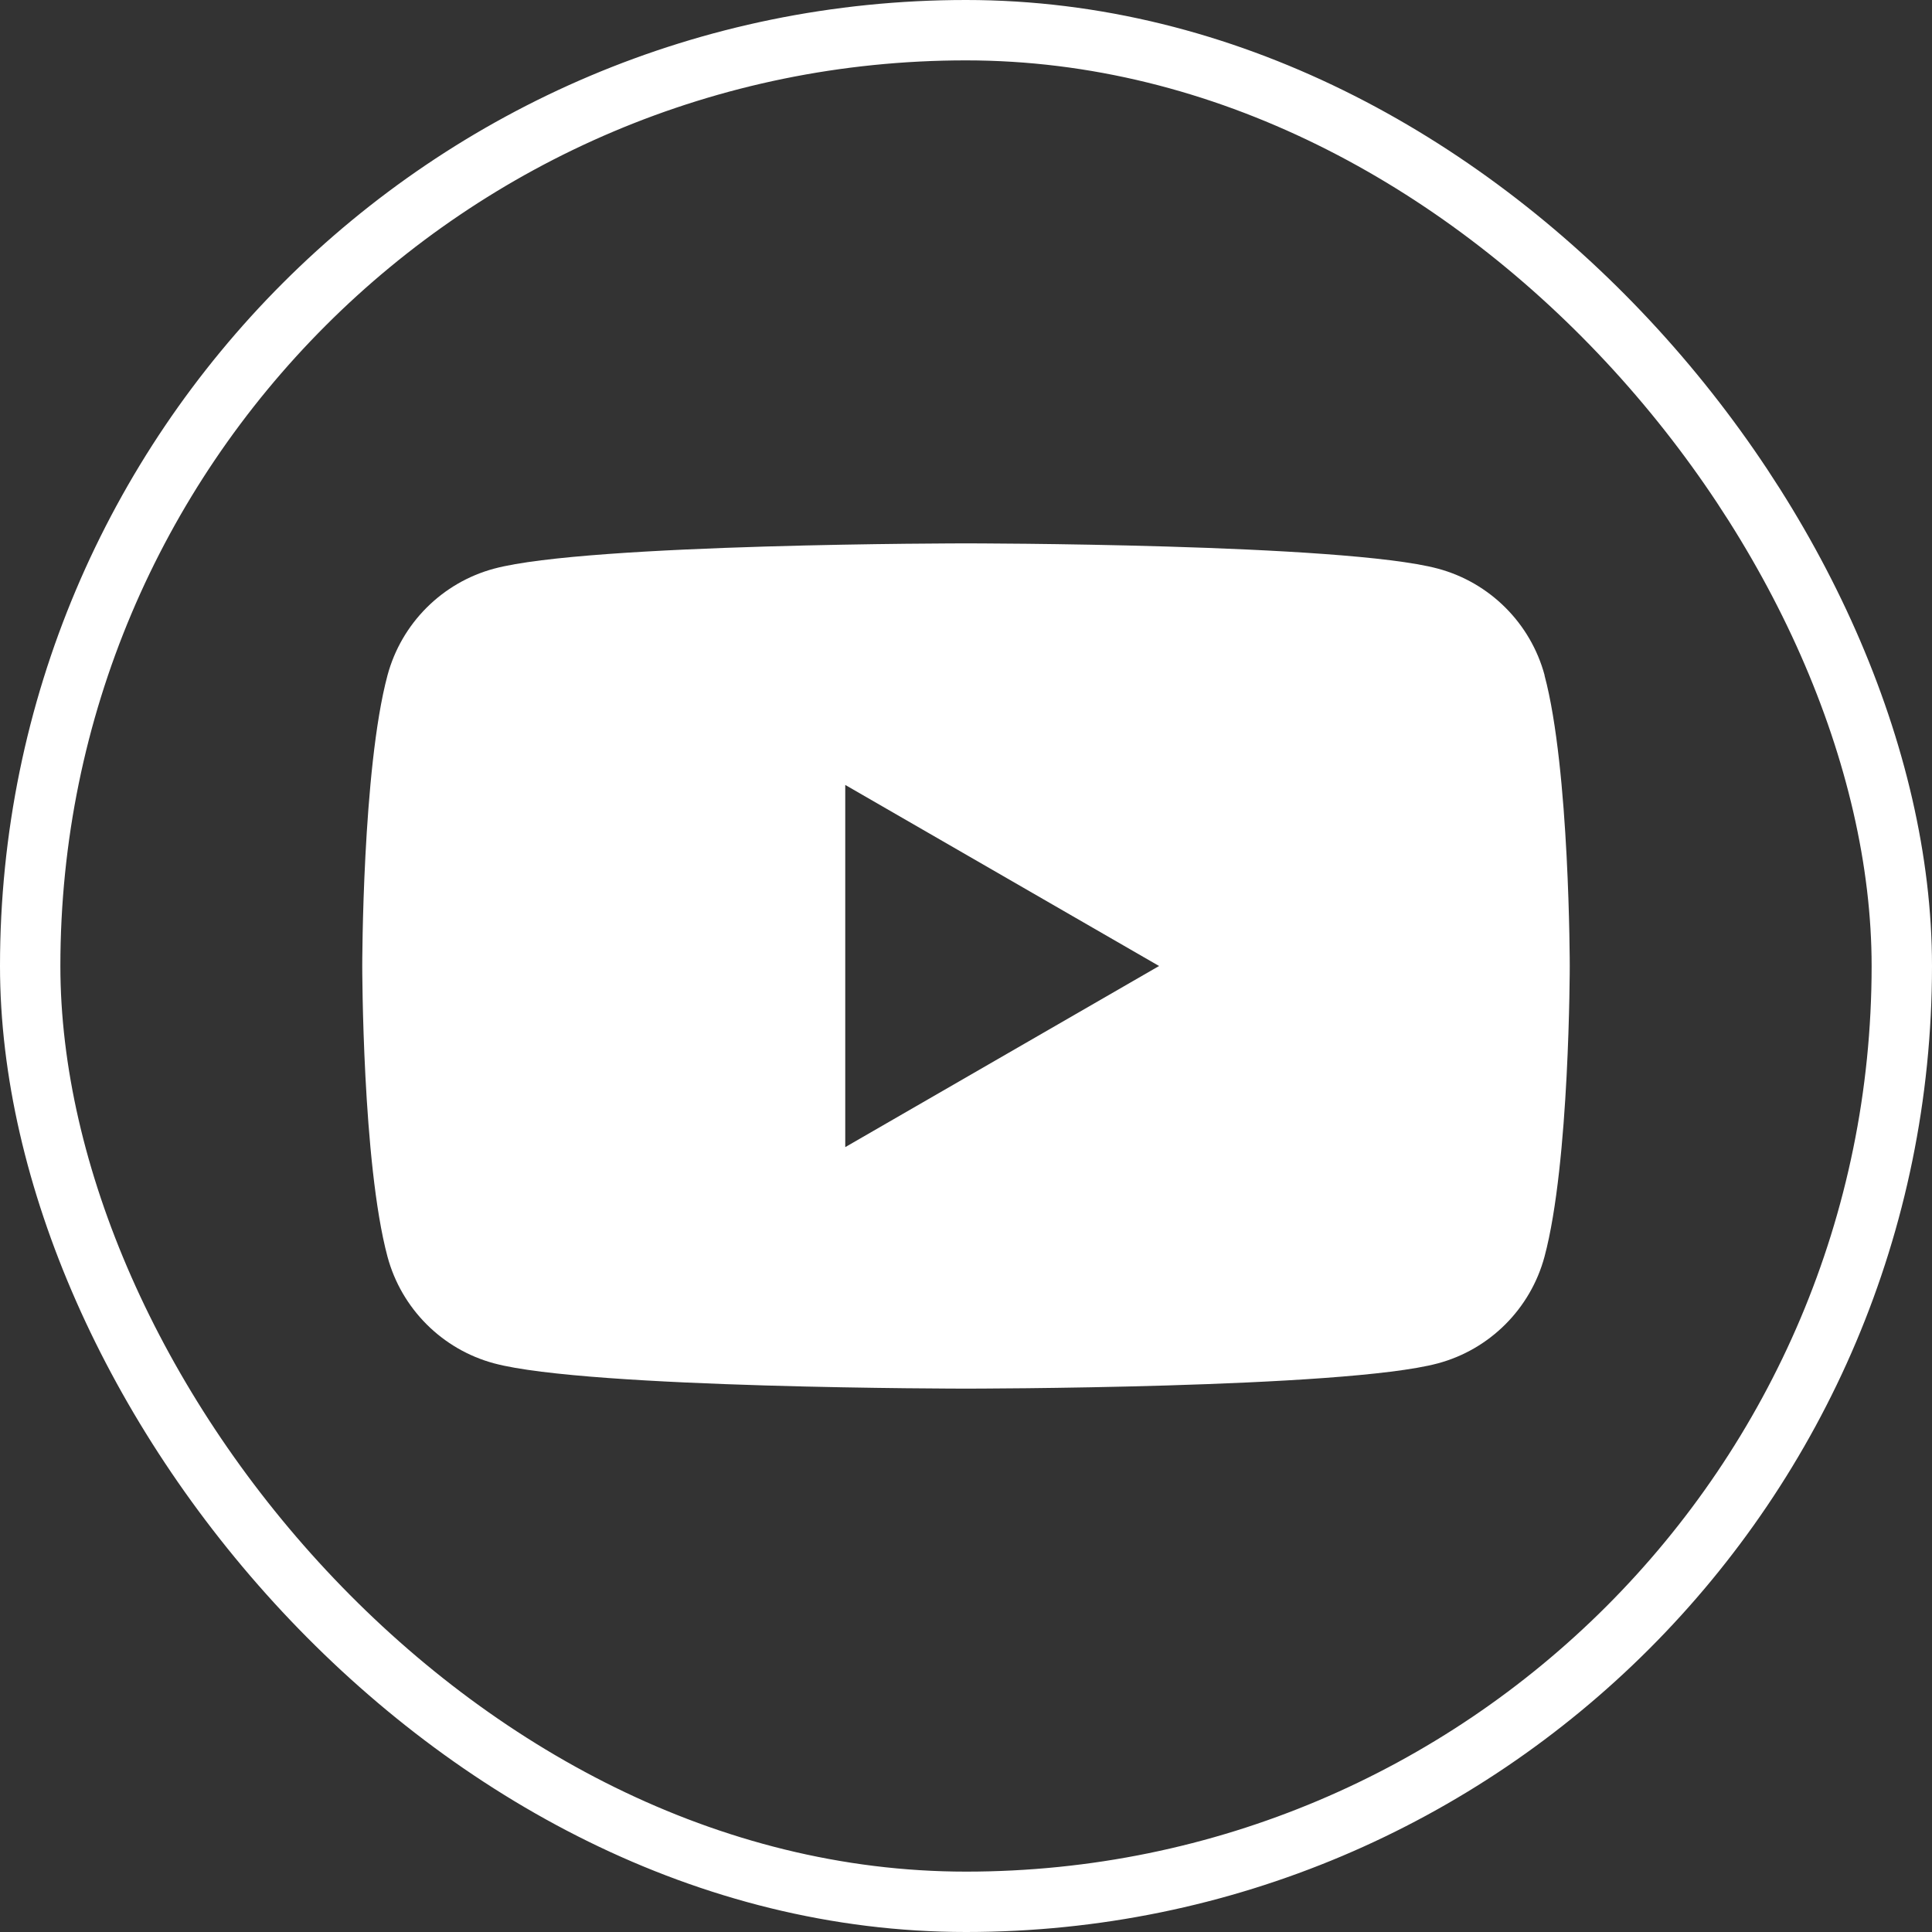
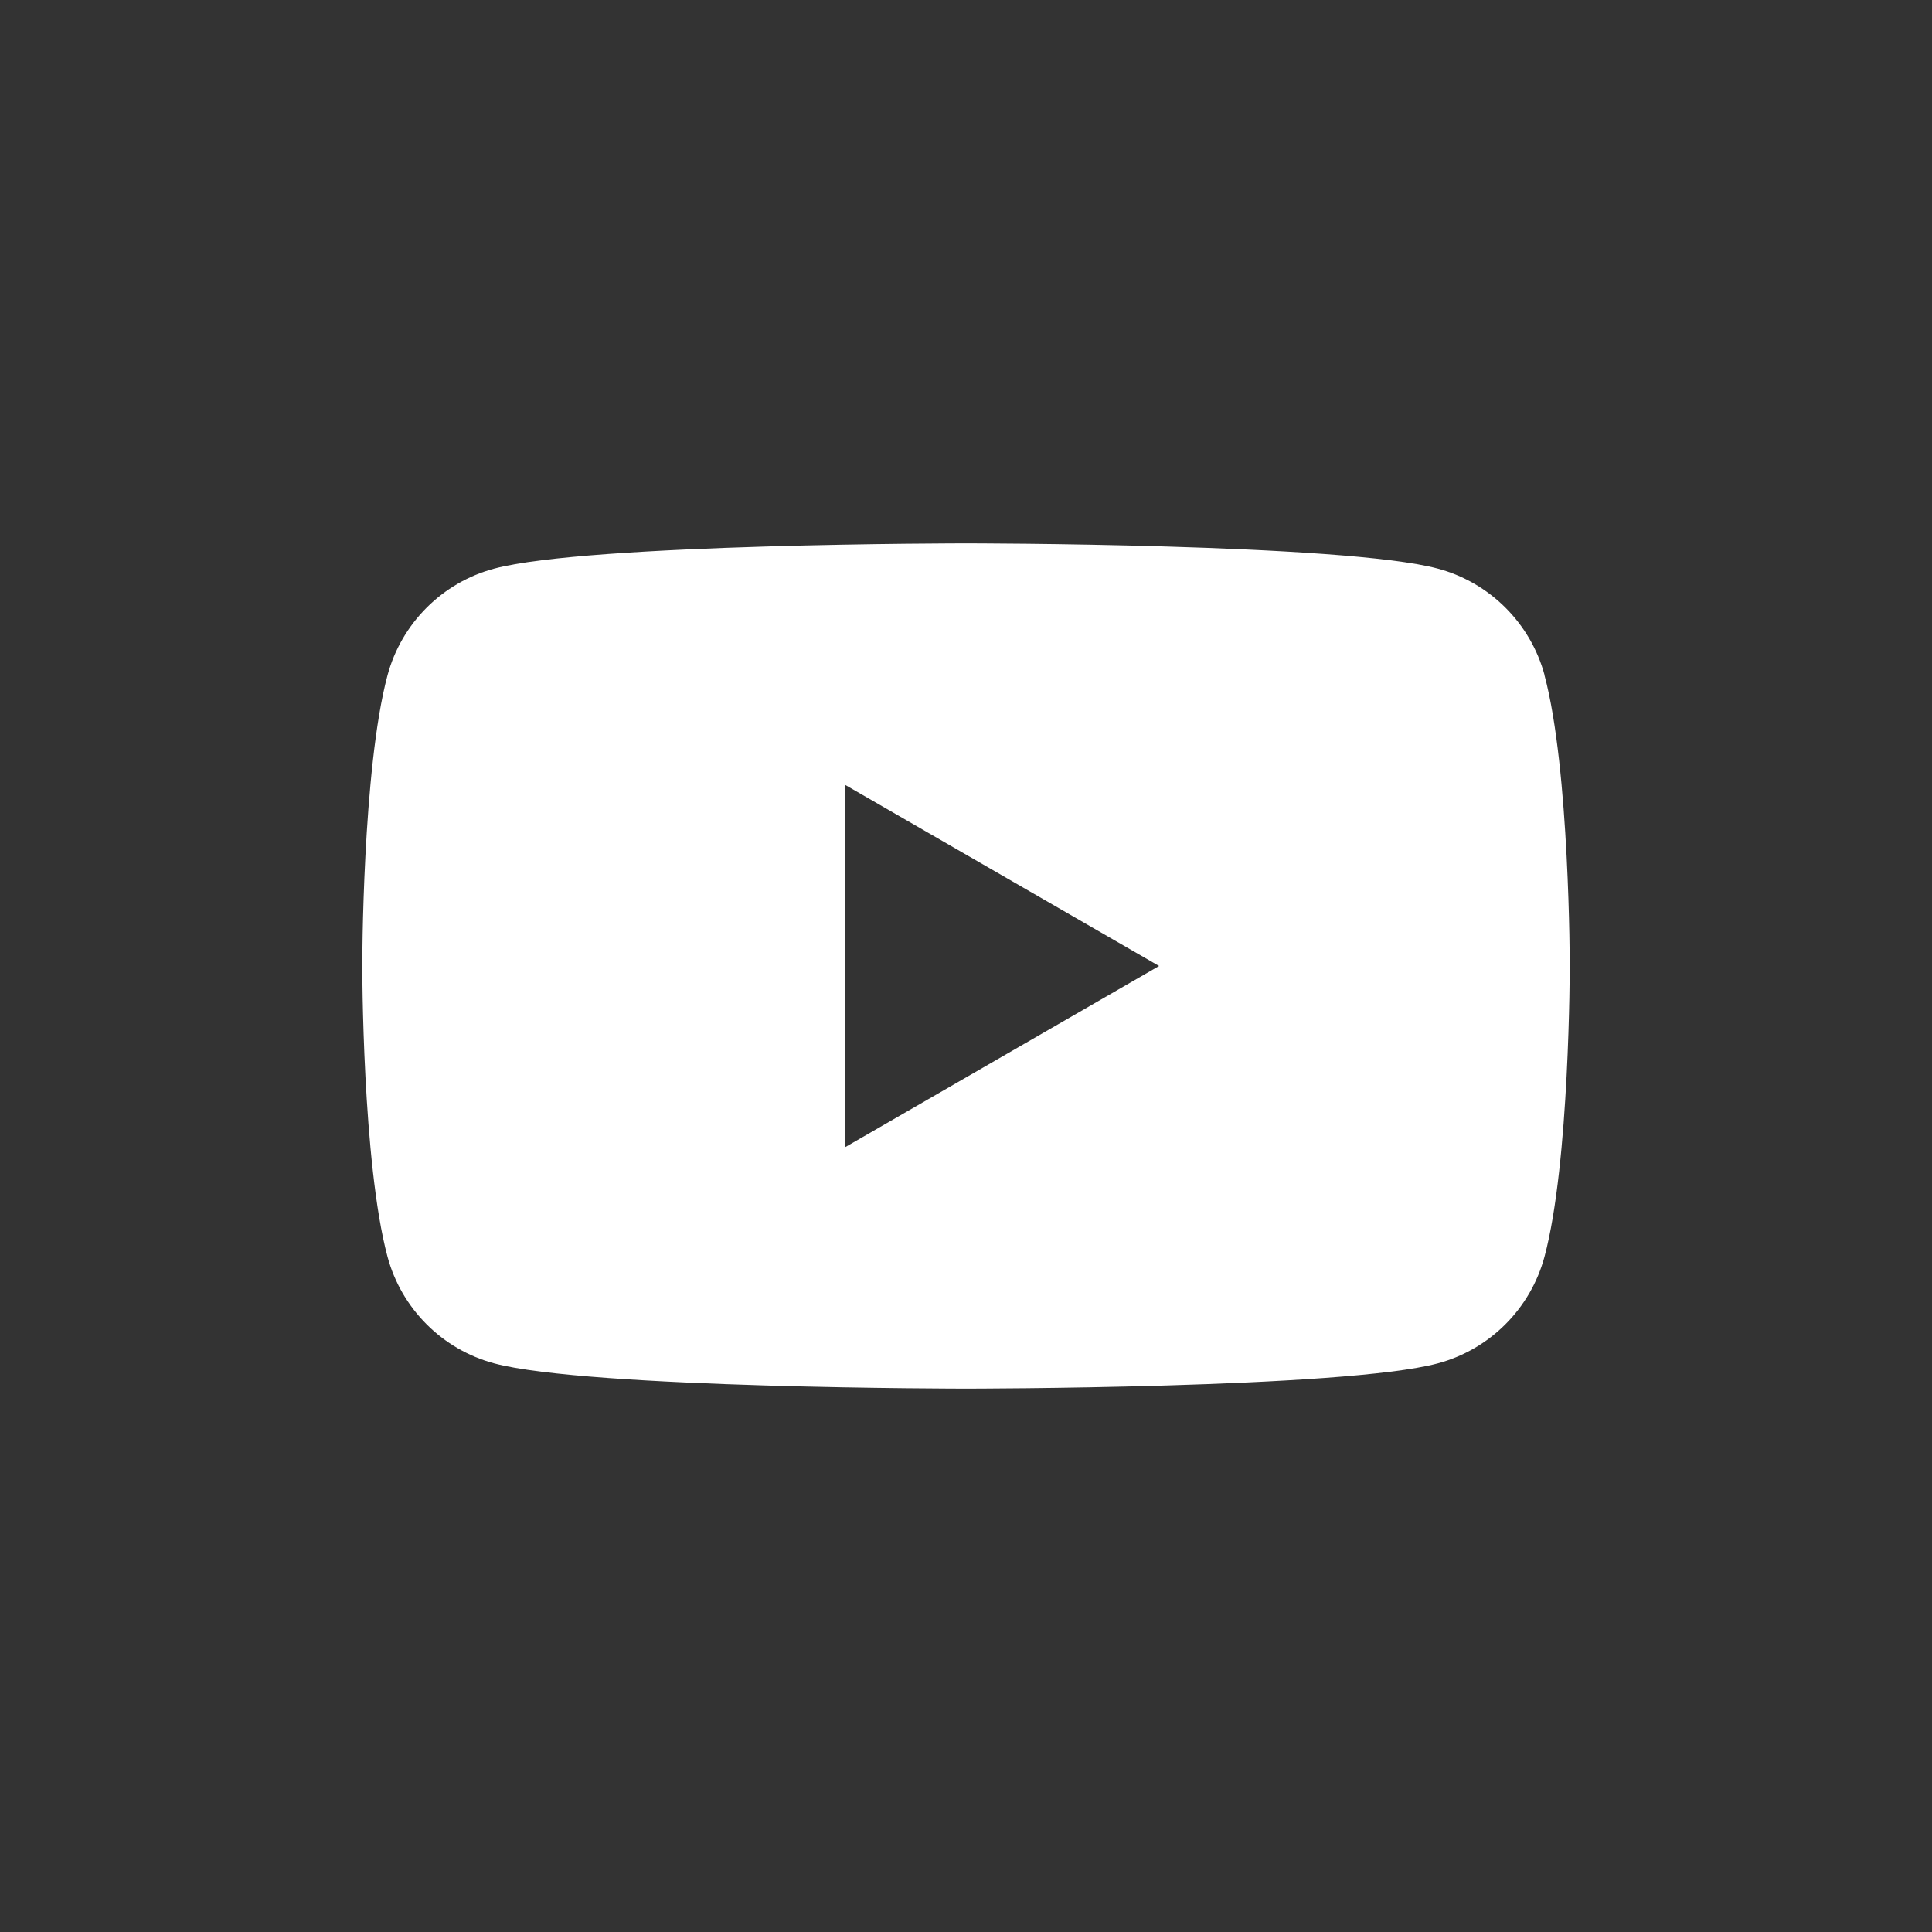
<svg xmlns="http://www.w3.org/2000/svg" width="32" height="32" viewBox="0 0 32 32" fill="none">
  <rect x="0" y="0" width="32" height="32" fill="#333333" stroke="none" />
-   <rect x="0.5" y="0.5" width="31" height="31" rx="15.5" stroke="white" />
  <path fill-rule="evenodd" clip-rule="evenodd" d="M23.815 9.418C24.676 9.648 25.353 10.325 25.584 11.186H25.582C26 12.745 26 16 26 16C26 16 26 19.255 25.582 20.814C25.351 21.675 24.675 22.352 23.814 22.582C22.255 23 16 23 16 23C16 23 9.745 23 8.186 22.582C7.325 22.352 6.649 21.675 6.418 20.814C6 19.255 6 16 6 16C6 16 6 12.745 6.418 11.186C6.649 10.325 7.325 9.648 8.186 9.418C9.745 9 16 9 16 9C16 9 22.255 9 23.815 9.418ZM19.198 16L14 19V13.001L19.198 16Z" fill="white" />
</svg>